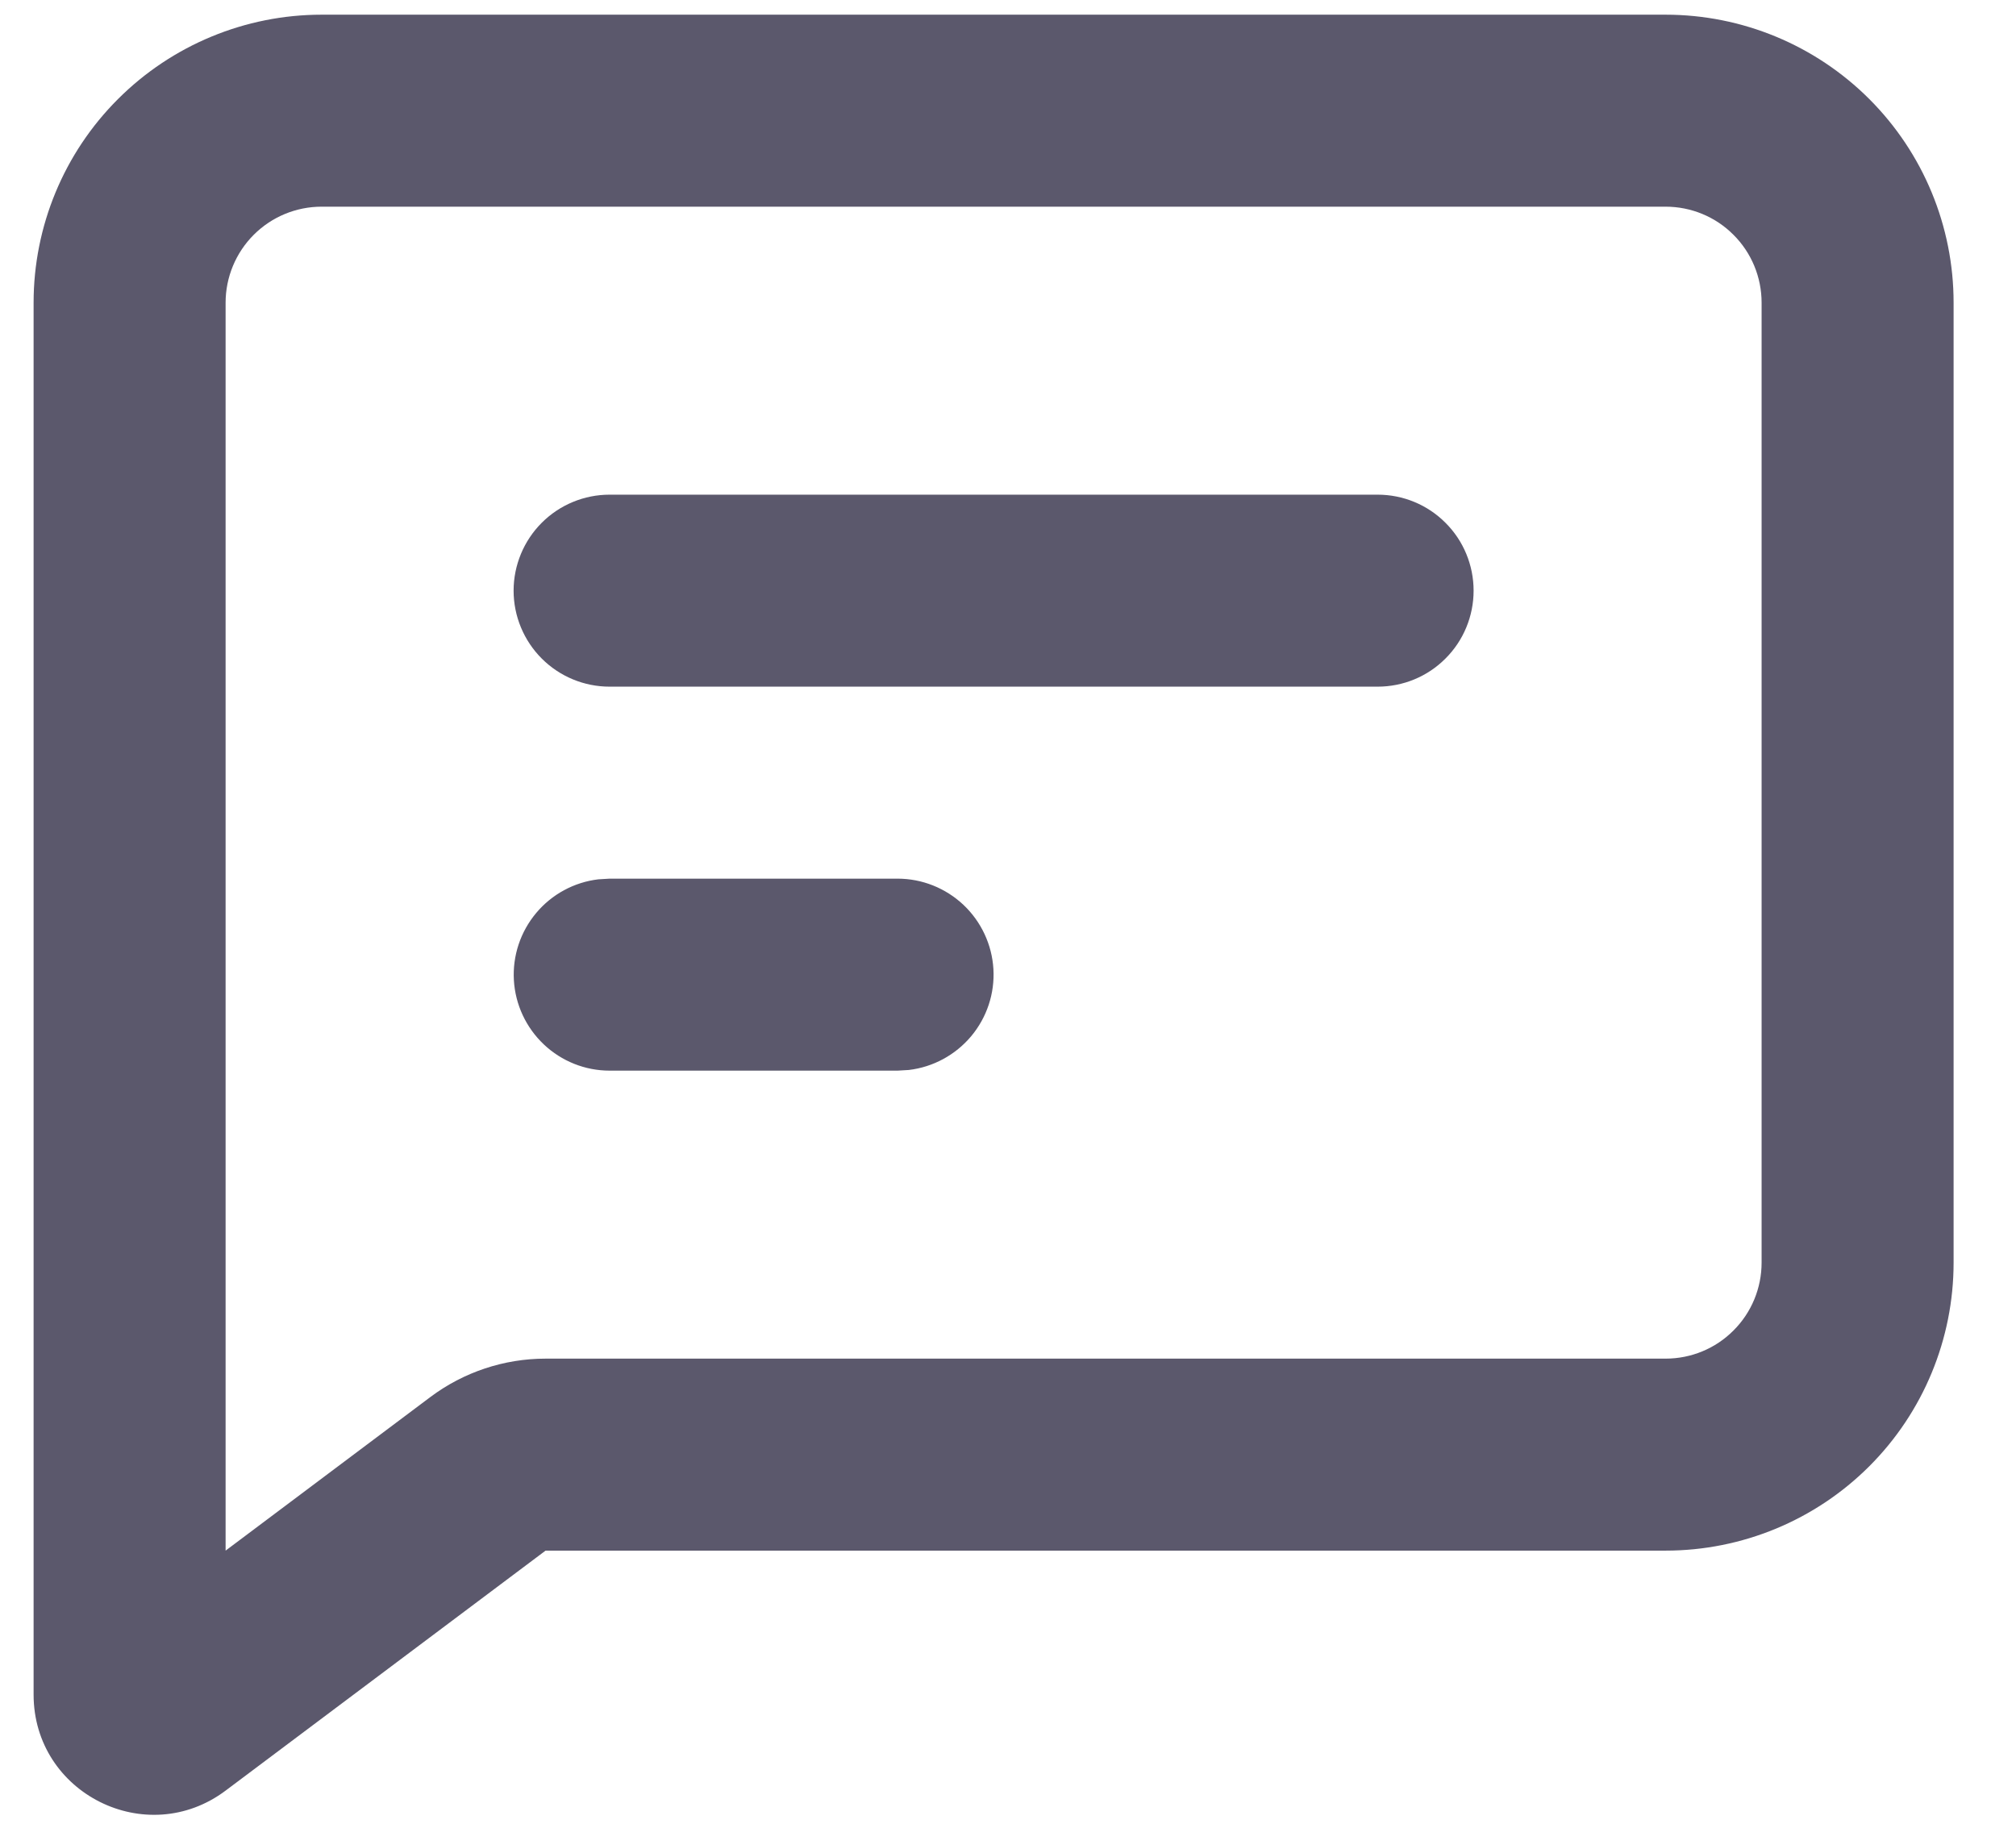
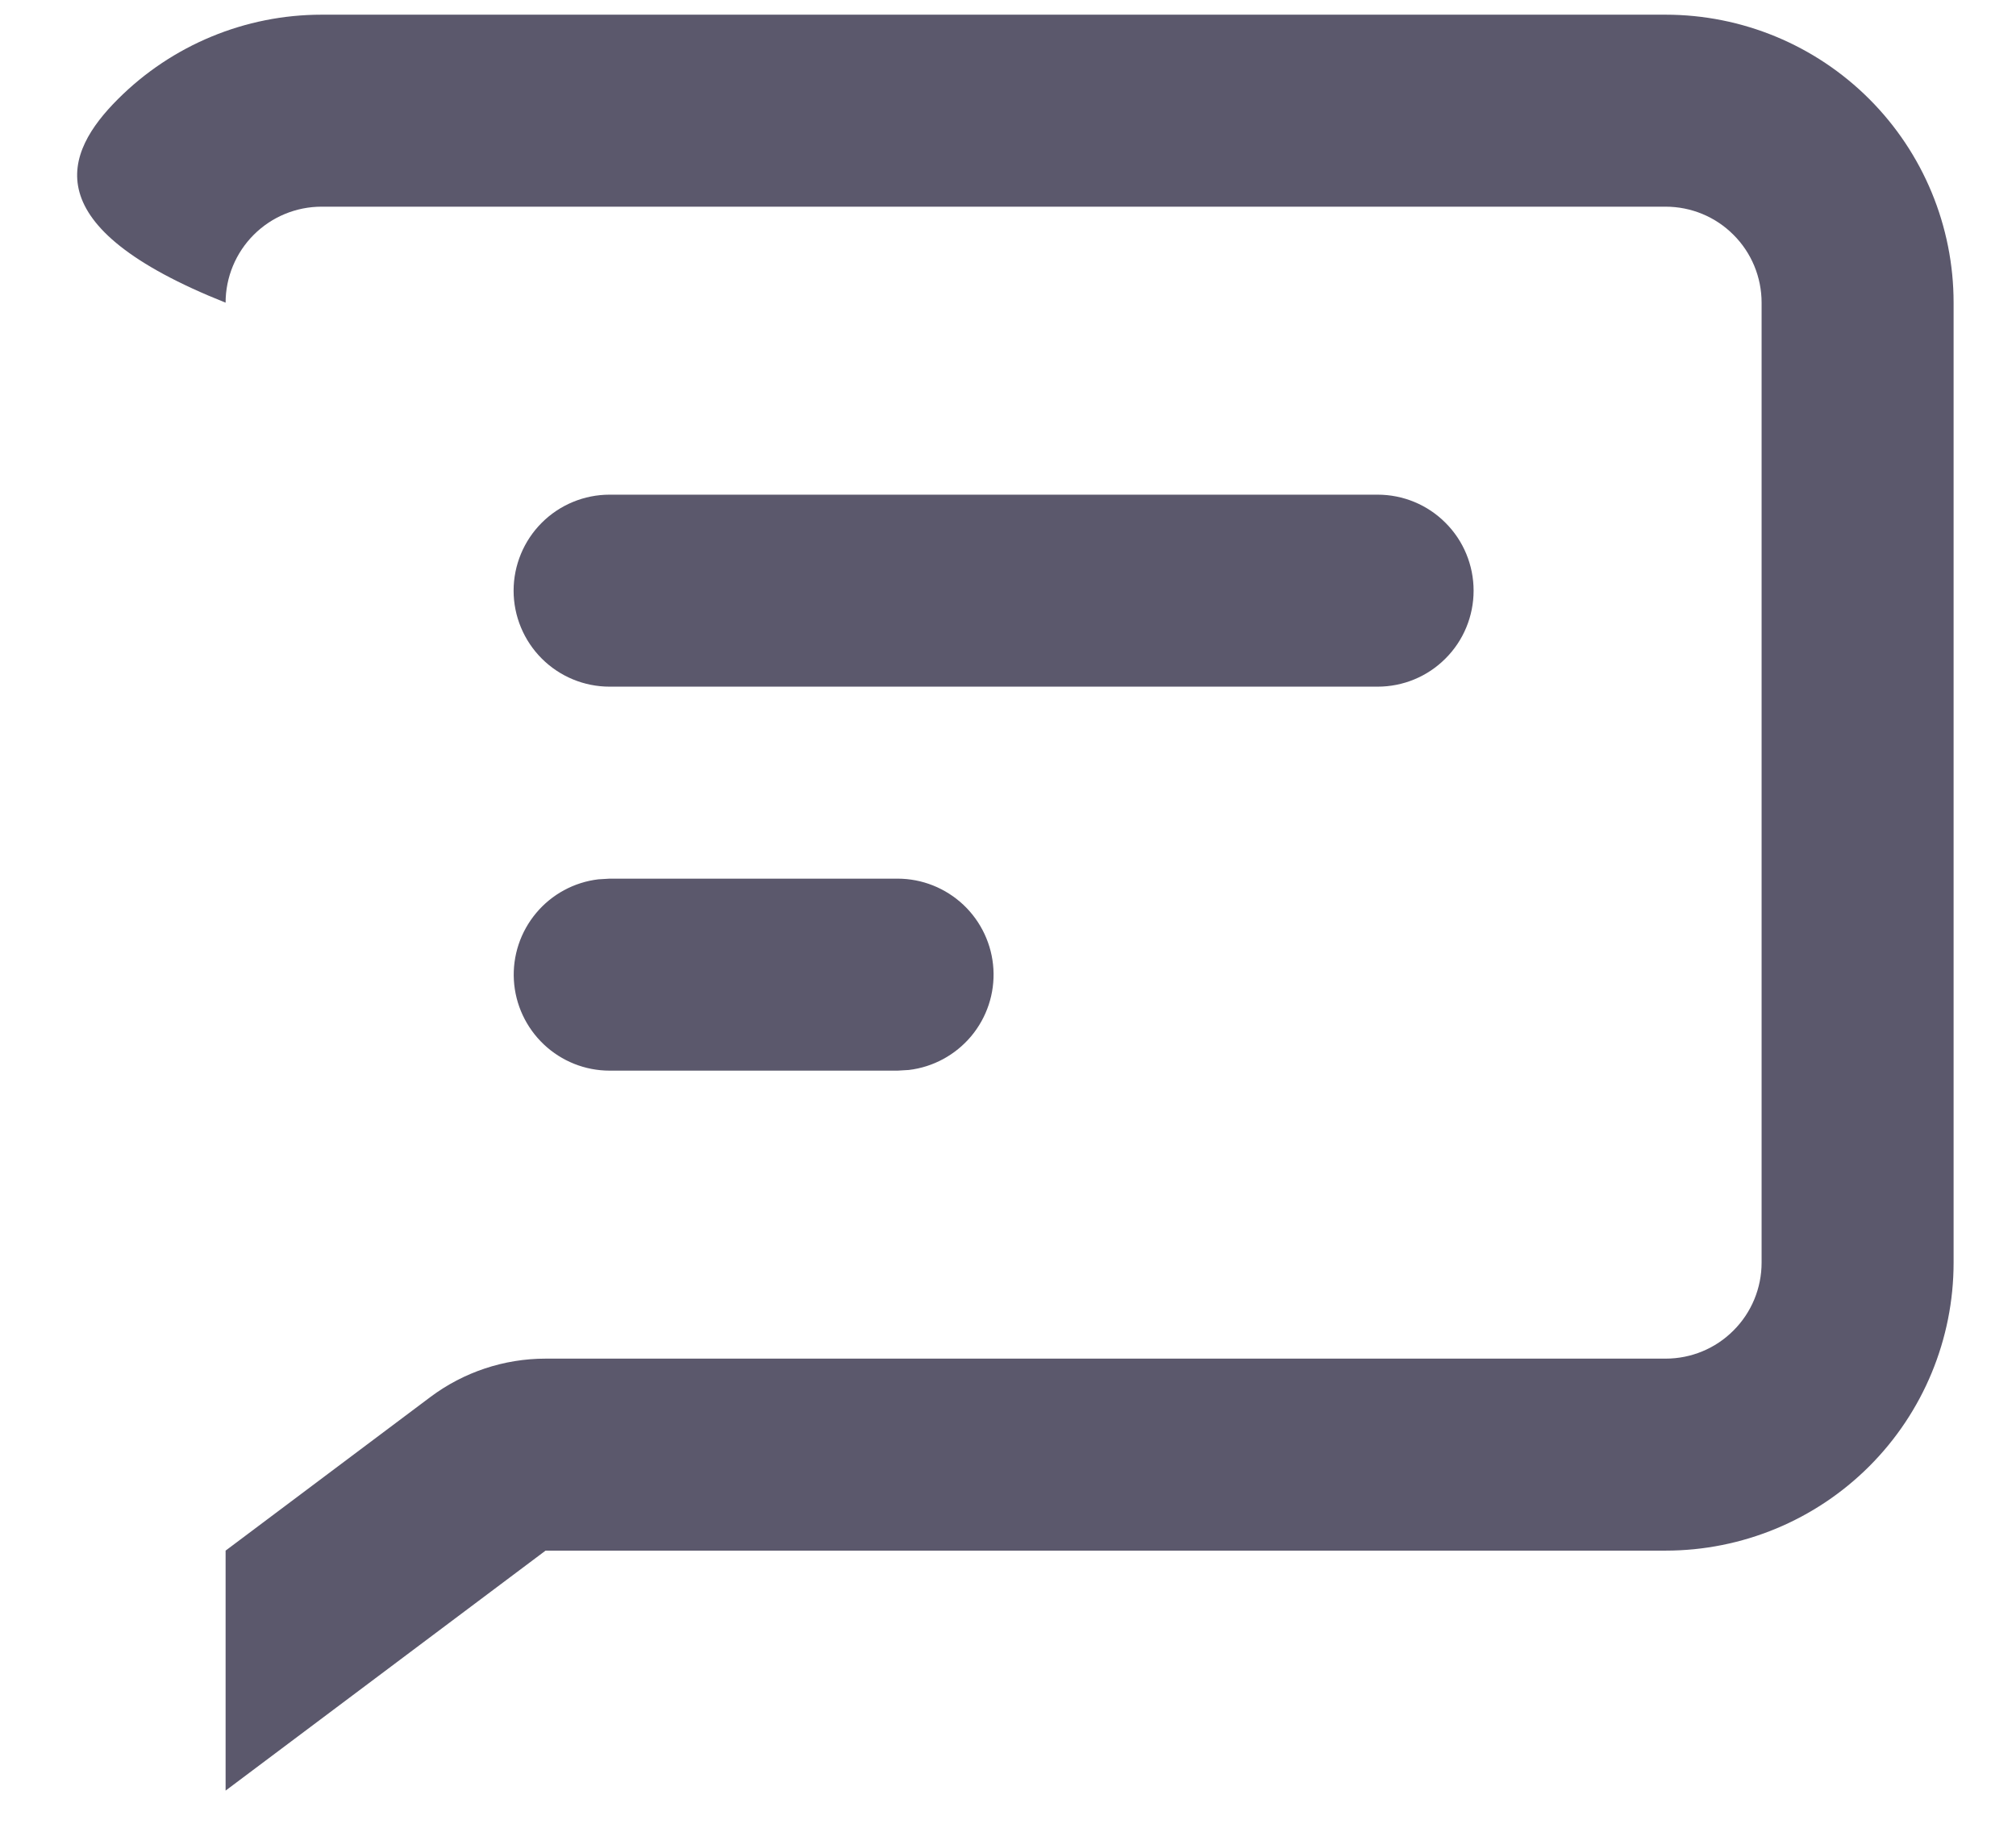
<svg xmlns="http://www.w3.org/2000/svg" width="21" height="19" viewBox="0 0 21 19" fill="none">
-   <path d="M17.35 0.153C18.146 0.153 18.909 0.469 19.472 1.032C20.034 1.594 20.35 2.357 20.35 3.153V13.153C20.35 13.949 20.034 14.712 19.472 15.274C18.909 15.837 18.146 16.153 17.35 16.153H5.683L2.35 18.653C1.526 19.271 0.35 18.683 0.35 17.653V3.153C0.35 2.357 0.666 1.594 1.229 1.032C1.792 0.469 2.555 0.153 3.35 0.153H17.35ZM17.35 2.153H3.35C3.085 2.153 2.831 2.258 2.643 2.446C2.456 2.633 2.35 2.888 2.35 3.153V16.153L4.483 14.553C4.83 14.293 5.251 14.153 5.683 14.153H17.35C17.616 14.153 17.87 14.048 18.057 13.86C18.245 13.673 18.35 13.418 18.35 13.153V3.153C18.35 2.888 18.245 2.633 18.057 2.446C17.87 2.258 17.616 2.153 17.35 2.153ZM9.35 9.153C9.605 9.153 9.85 9.251 10.036 9.426C10.221 9.601 10.333 9.84 10.348 10.094C10.363 10.349 10.28 10.599 10.116 10.795C9.952 10.99 9.72 11.116 9.467 11.146L9.35 11.153H6.35C6.095 11.153 5.85 11.055 5.665 10.88C5.48 10.705 5.368 10.466 5.353 10.212C5.338 9.957 5.421 9.707 5.585 9.511C5.748 9.316 5.98 9.19 6.233 9.16L6.35 9.153H9.35ZM14.35 5.153C14.616 5.153 14.87 5.258 15.057 5.446C15.245 5.633 15.35 5.888 15.35 6.153C15.35 6.418 15.245 6.673 15.057 6.86C14.87 7.048 14.616 7.153 14.35 7.153H6.35C6.085 7.153 5.831 7.048 5.643 6.86C5.456 6.673 5.35 6.418 5.35 6.153C5.35 5.888 5.456 5.633 5.643 5.446C5.831 5.258 6.085 5.153 6.35 5.153H14.35Z" fill="#5B586C" />
+   <path d="M17.35 0.153C18.146 0.153 18.909 0.469 19.472 1.032C20.034 1.594 20.35 2.357 20.35 3.153V13.153C20.35 13.949 20.034 14.712 19.472 15.274C18.909 15.837 18.146 16.153 17.35 16.153H5.683L2.35 18.653V3.153C0.35 2.357 0.666 1.594 1.229 1.032C1.792 0.469 2.555 0.153 3.35 0.153H17.35ZM17.35 2.153H3.35C3.085 2.153 2.831 2.258 2.643 2.446C2.456 2.633 2.35 2.888 2.35 3.153V16.153L4.483 14.553C4.83 14.293 5.251 14.153 5.683 14.153H17.35C17.616 14.153 17.87 14.048 18.057 13.86C18.245 13.673 18.35 13.418 18.35 13.153V3.153C18.35 2.888 18.245 2.633 18.057 2.446C17.87 2.258 17.616 2.153 17.35 2.153ZM9.35 9.153C9.605 9.153 9.85 9.251 10.036 9.426C10.221 9.601 10.333 9.84 10.348 10.094C10.363 10.349 10.28 10.599 10.116 10.795C9.952 10.99 9.72 11.116 9.467 11.146L9.35 11.153H6.35C6.095 11.153 5.85 11.055 5.665 10.88C5.48 10.705 5.368 10.466 5.353 10.212C5.338 9.957 5.421 9.707 5.585 9.511C5.748 9.316 5.98 9.19 6.233 9.16L6.35 9.153H9.35ZM14.35 5.153C14.616 5.153 14.87 5.258 15.057 5.446C15.245 5.633 15.35 5.888 15.35 6.153C15.35 6.418 15.245 6.673 15.057 6.86C14.87 7.048 14.616 7.153 14.35 7.153H6.35C6.085 7.153 5.831 7.048 5.643 6.86C5.456 6.673 5.35 6.418 5.35 6.153C5.35 5.888 5.456 5.633 5.643 5.446C5.831 5.258 6.085 5.153 6.35 5.153H14.35Z" fill="#5B586C" />
</svg>